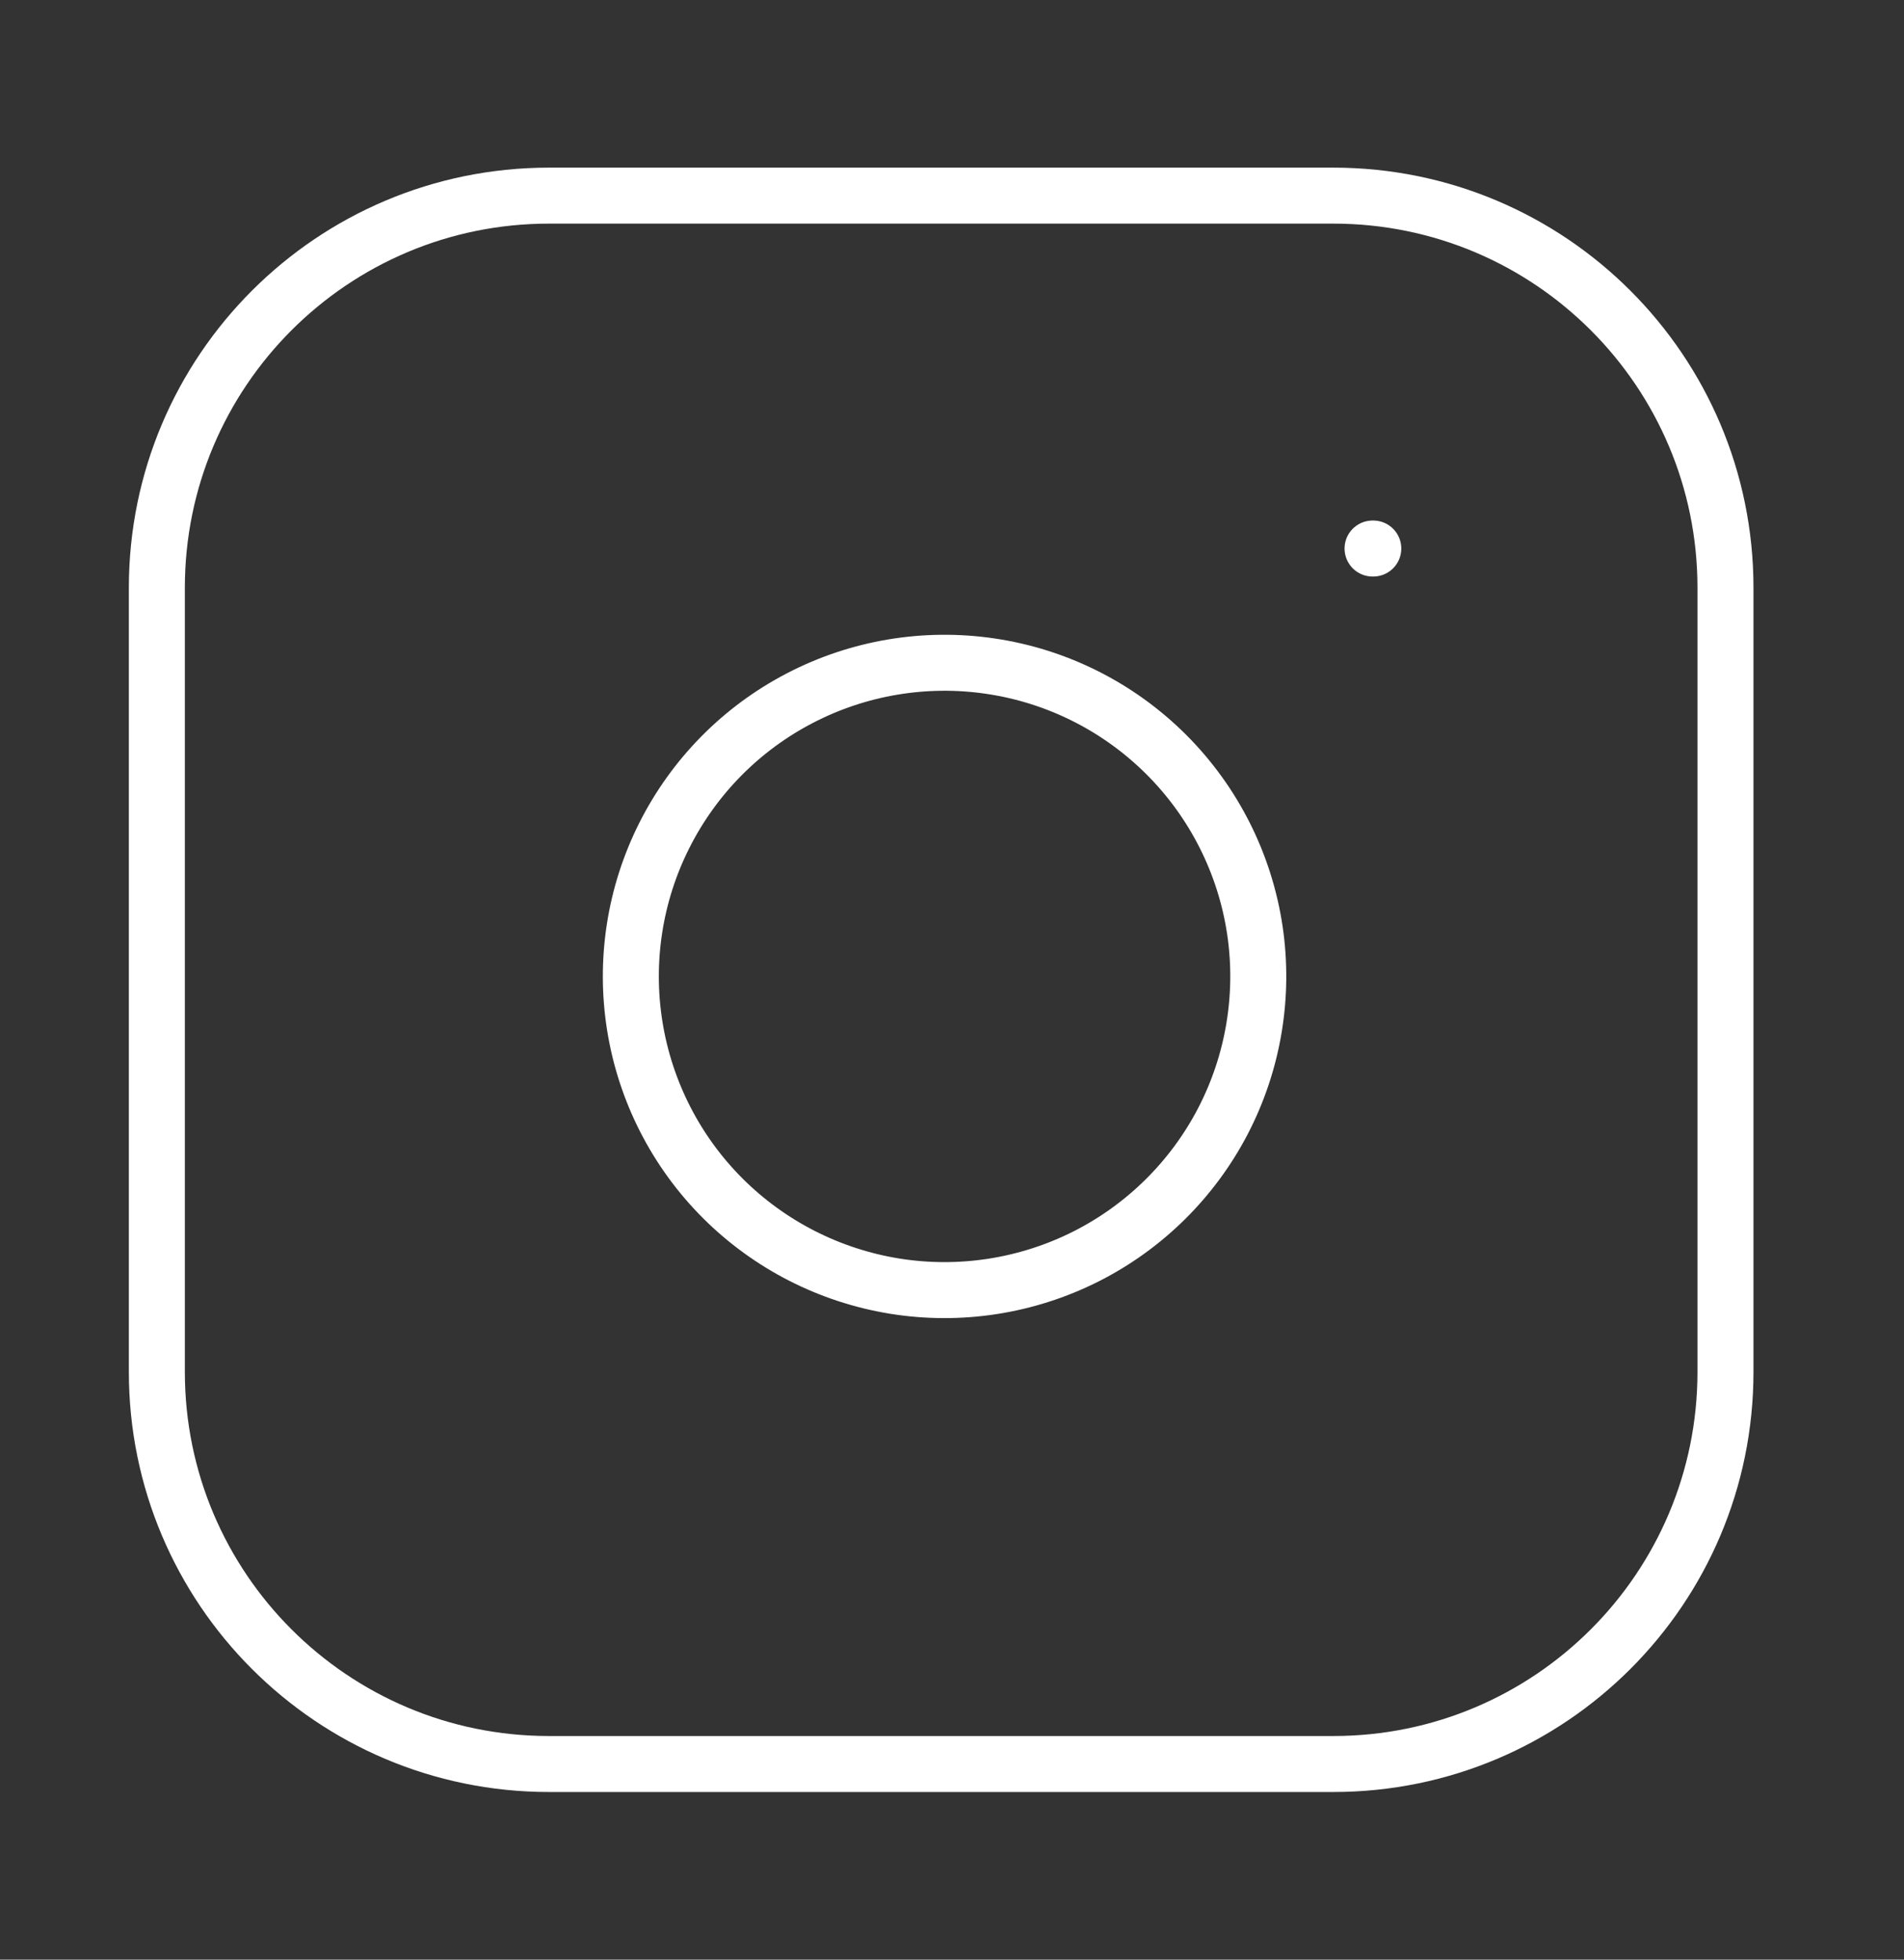
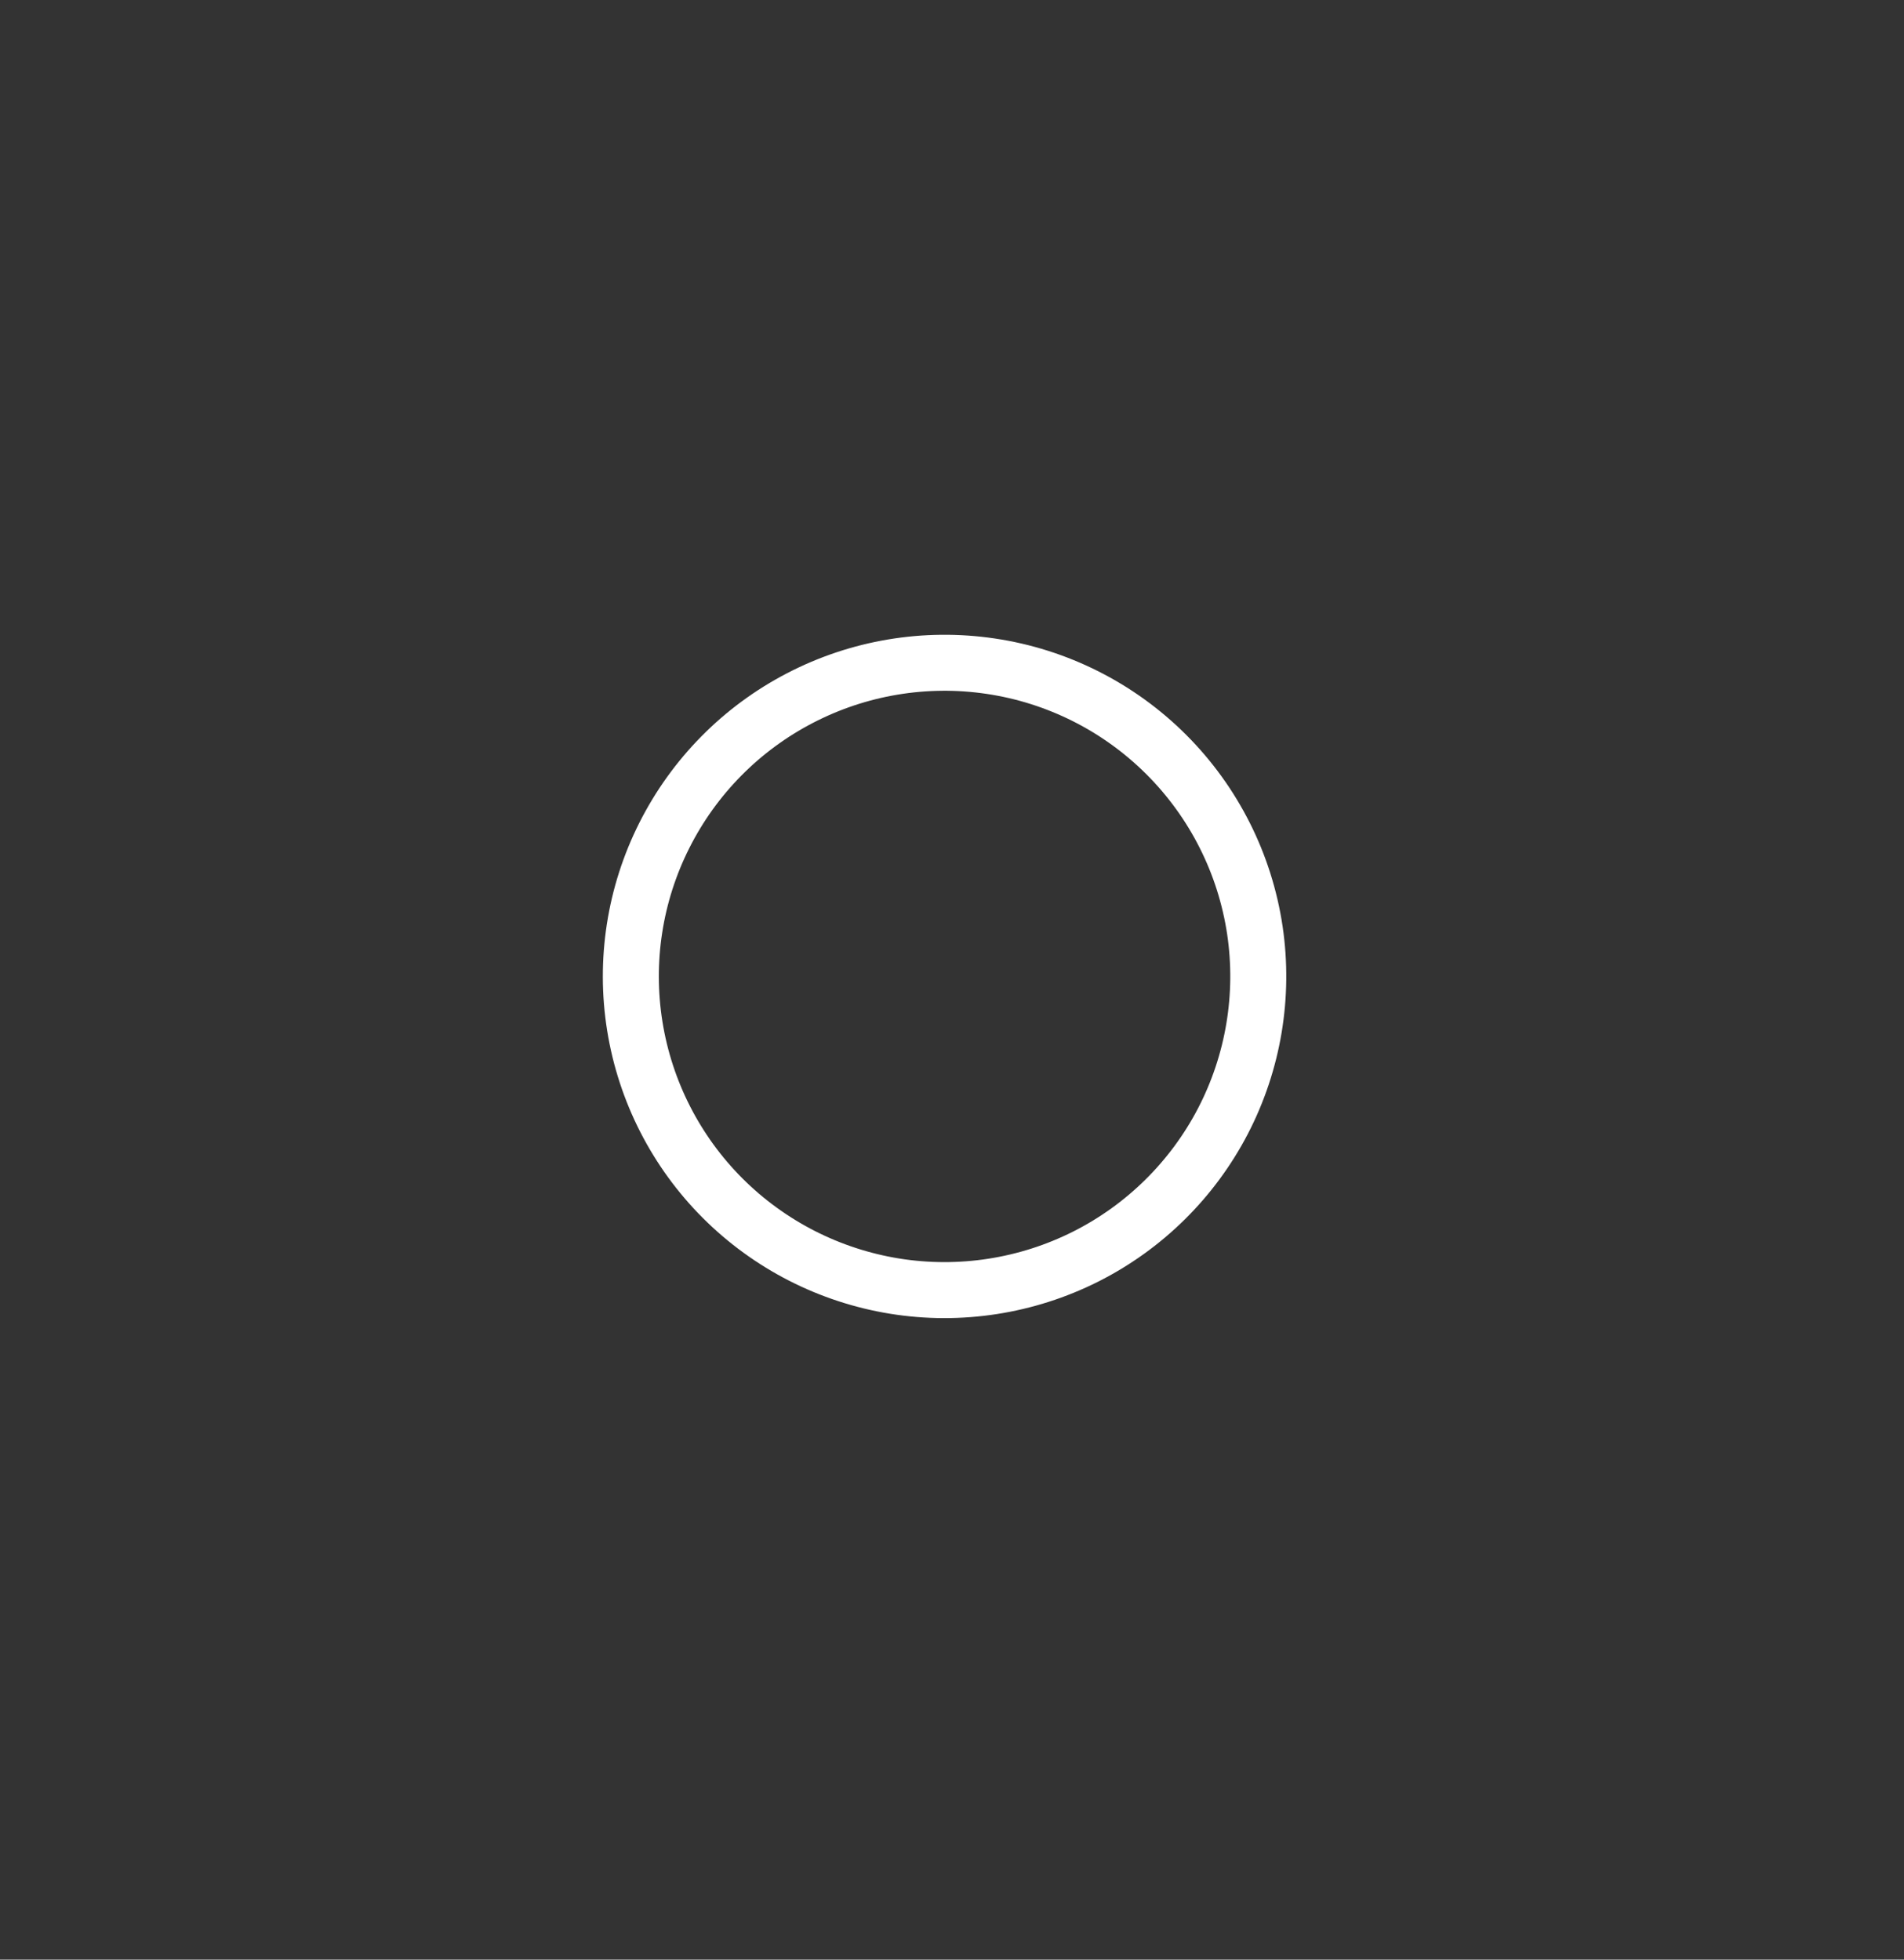
<svg xmlns="http://www.w3.org/2000/svg" width="34" height="35" viewBox="0 0 34 35" fill="none">
  <rect x="0" y="0" width="34" height="35" fill="#333333" stroke="none" />
-   <path d="M23.809 3.494H9.804C5.936 3.494 2.801 6.63 2.801 10.497V24.503C2.801 28.37 5.936 31.506 9.804 31.506H23.809C27.677 31.506 30.812 28.37 30.812 24.503V10.497C30.812 6.63 27.677 3.494 23.809 3.494Z" stroke="white" stroke-linecap="round" stroke-linejoin="round" />
  <path d="M22.409 16.618C22.581 17.783 22.382 18.974 21.84 20.02C21.297 21.066 20.438 21.914 19.386 22.444C18.333 22.973 17.14 23.158 15.977 22.971C14.813 22.783 13.739 22.234 12.905 21.401C12.072 20.568 11.523 19.493 11.336 18.329C11.149 17.166 11.333 15.973 11.863 14.921C12.393 13.868 13.241 13.009 14.287 12.467C15.333 11.924 16.523 11.725 17.689 11.898C18.878 12.074 19.978 12.628 20.828 13.478C21.678 14.328 22.232 15.429 22.409 16.618Z" stroke="white" stroke-linecap="round" stroke-linejoin="round" />
-   <path d="M24.51 9.797H24.523" stroke="white" stroke-linecap="round" stroke-linejoin="round" />
</svg>